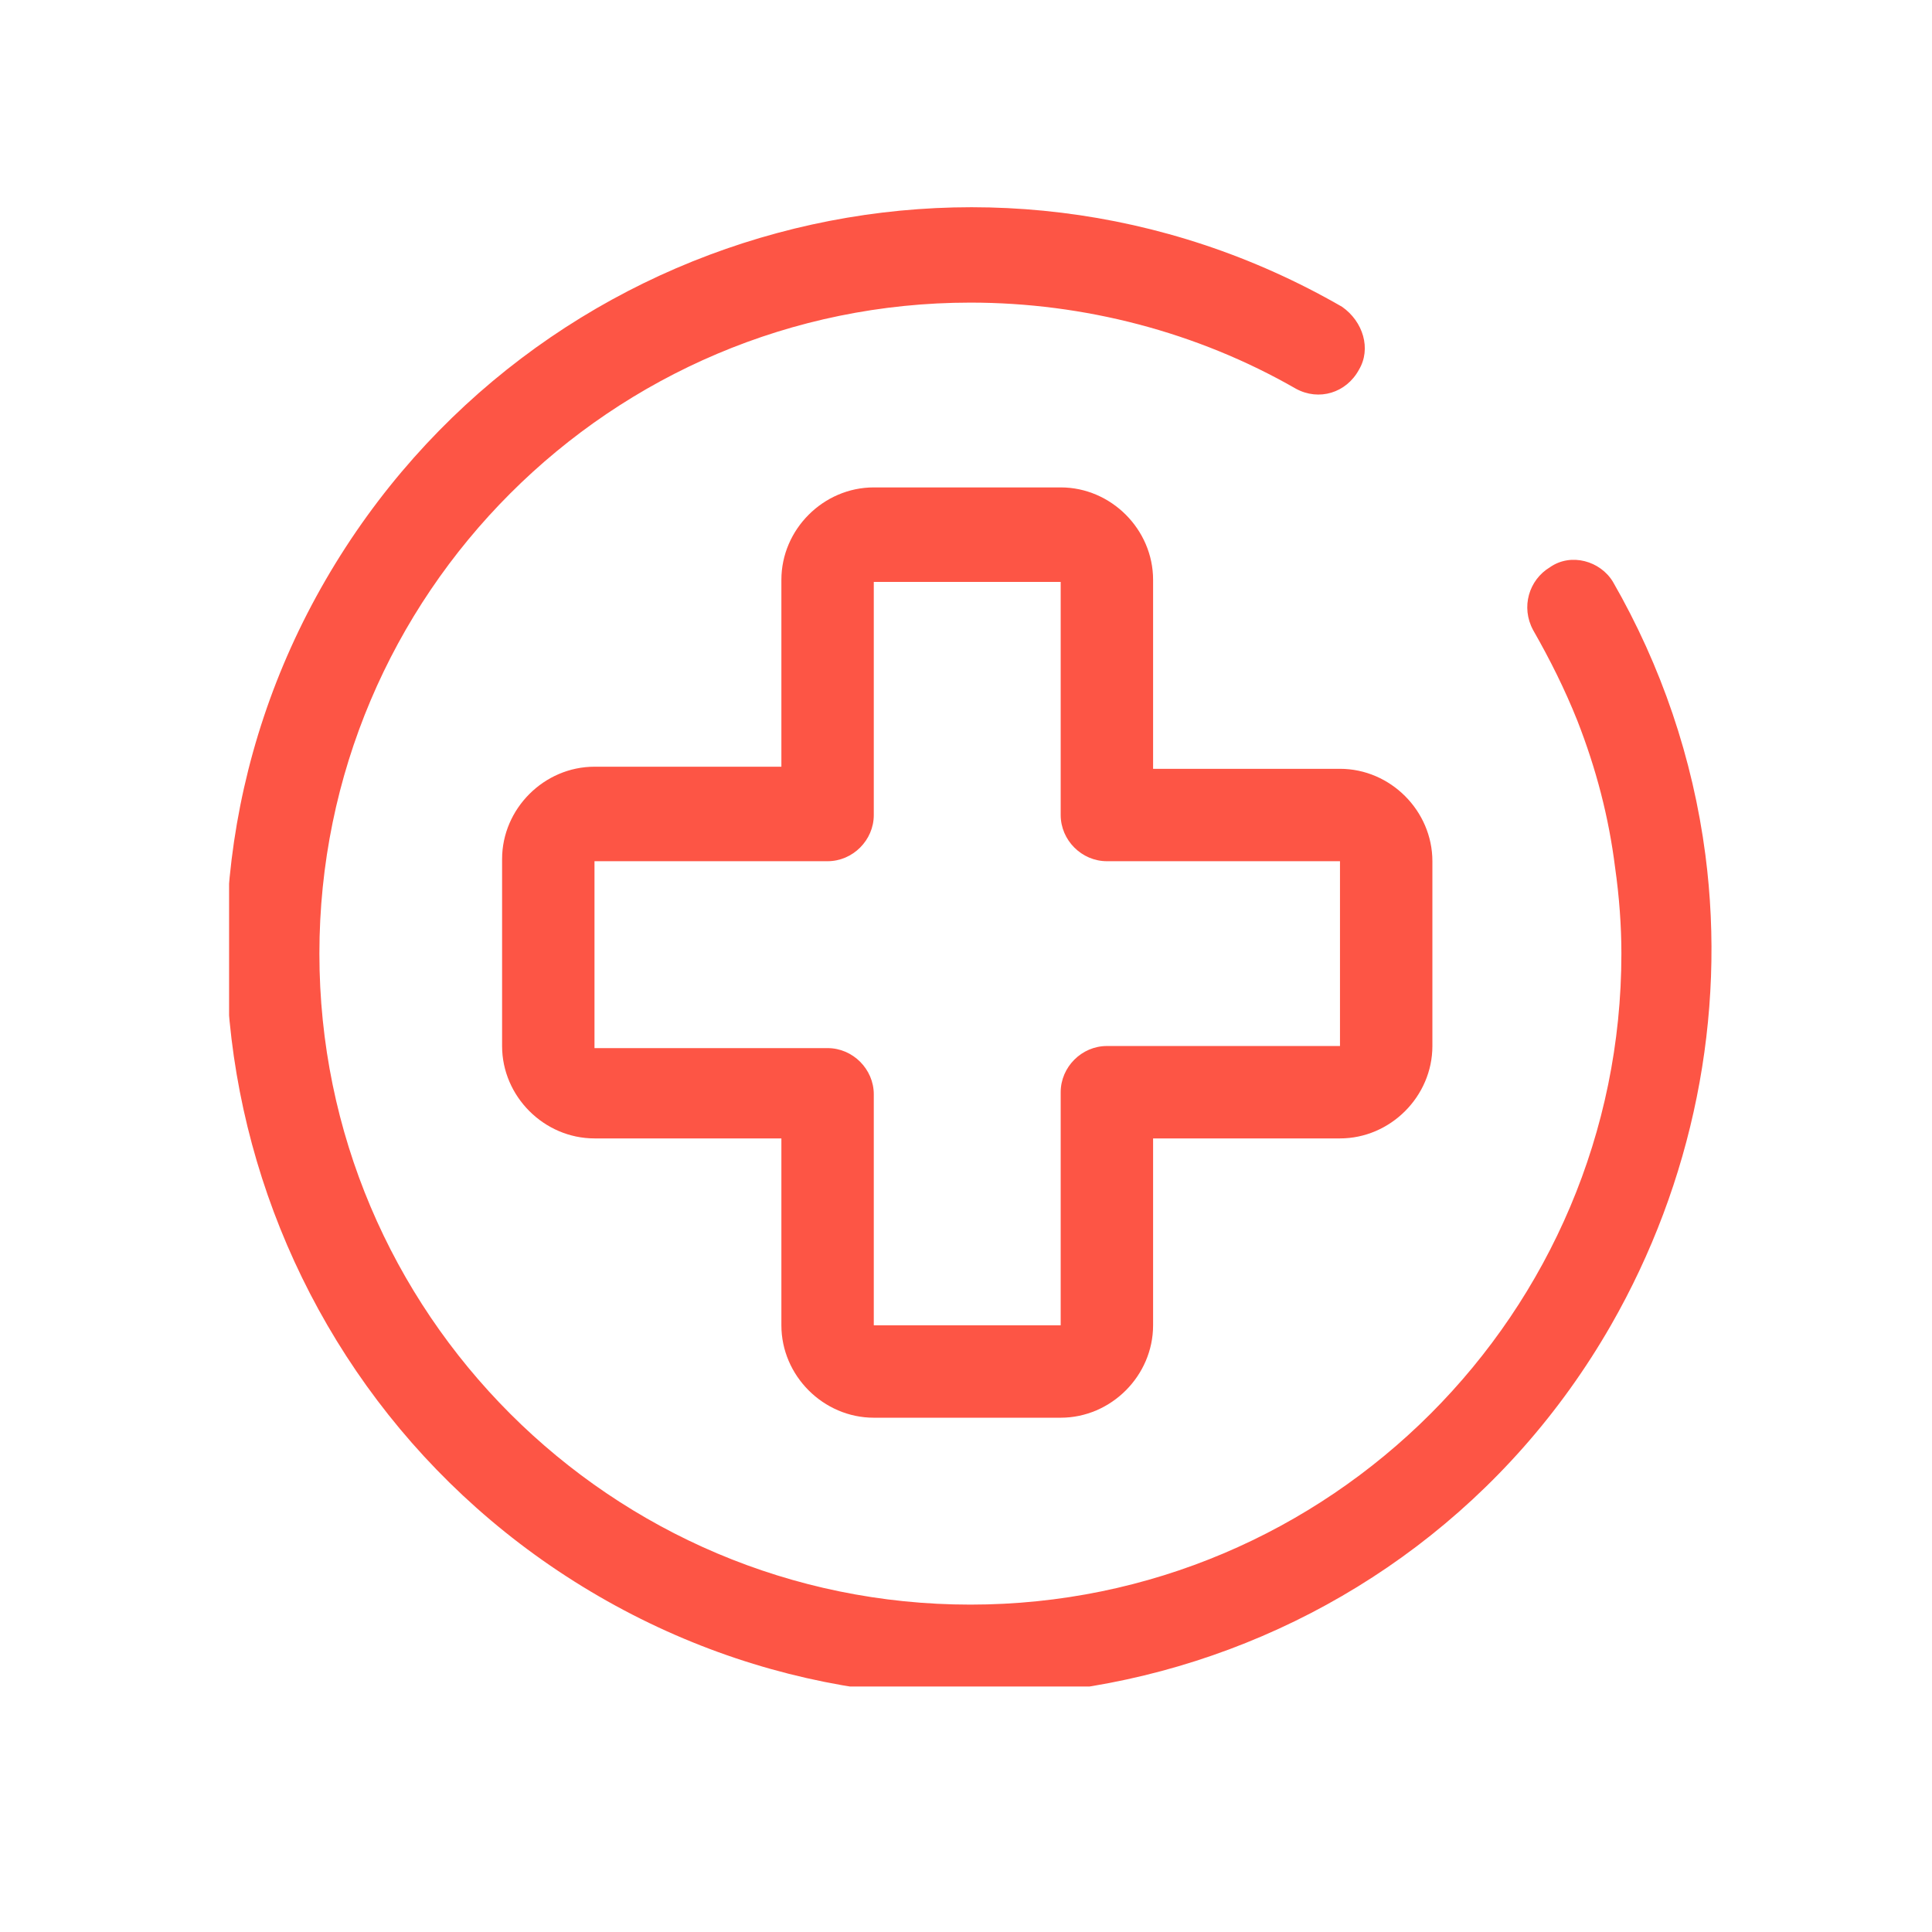
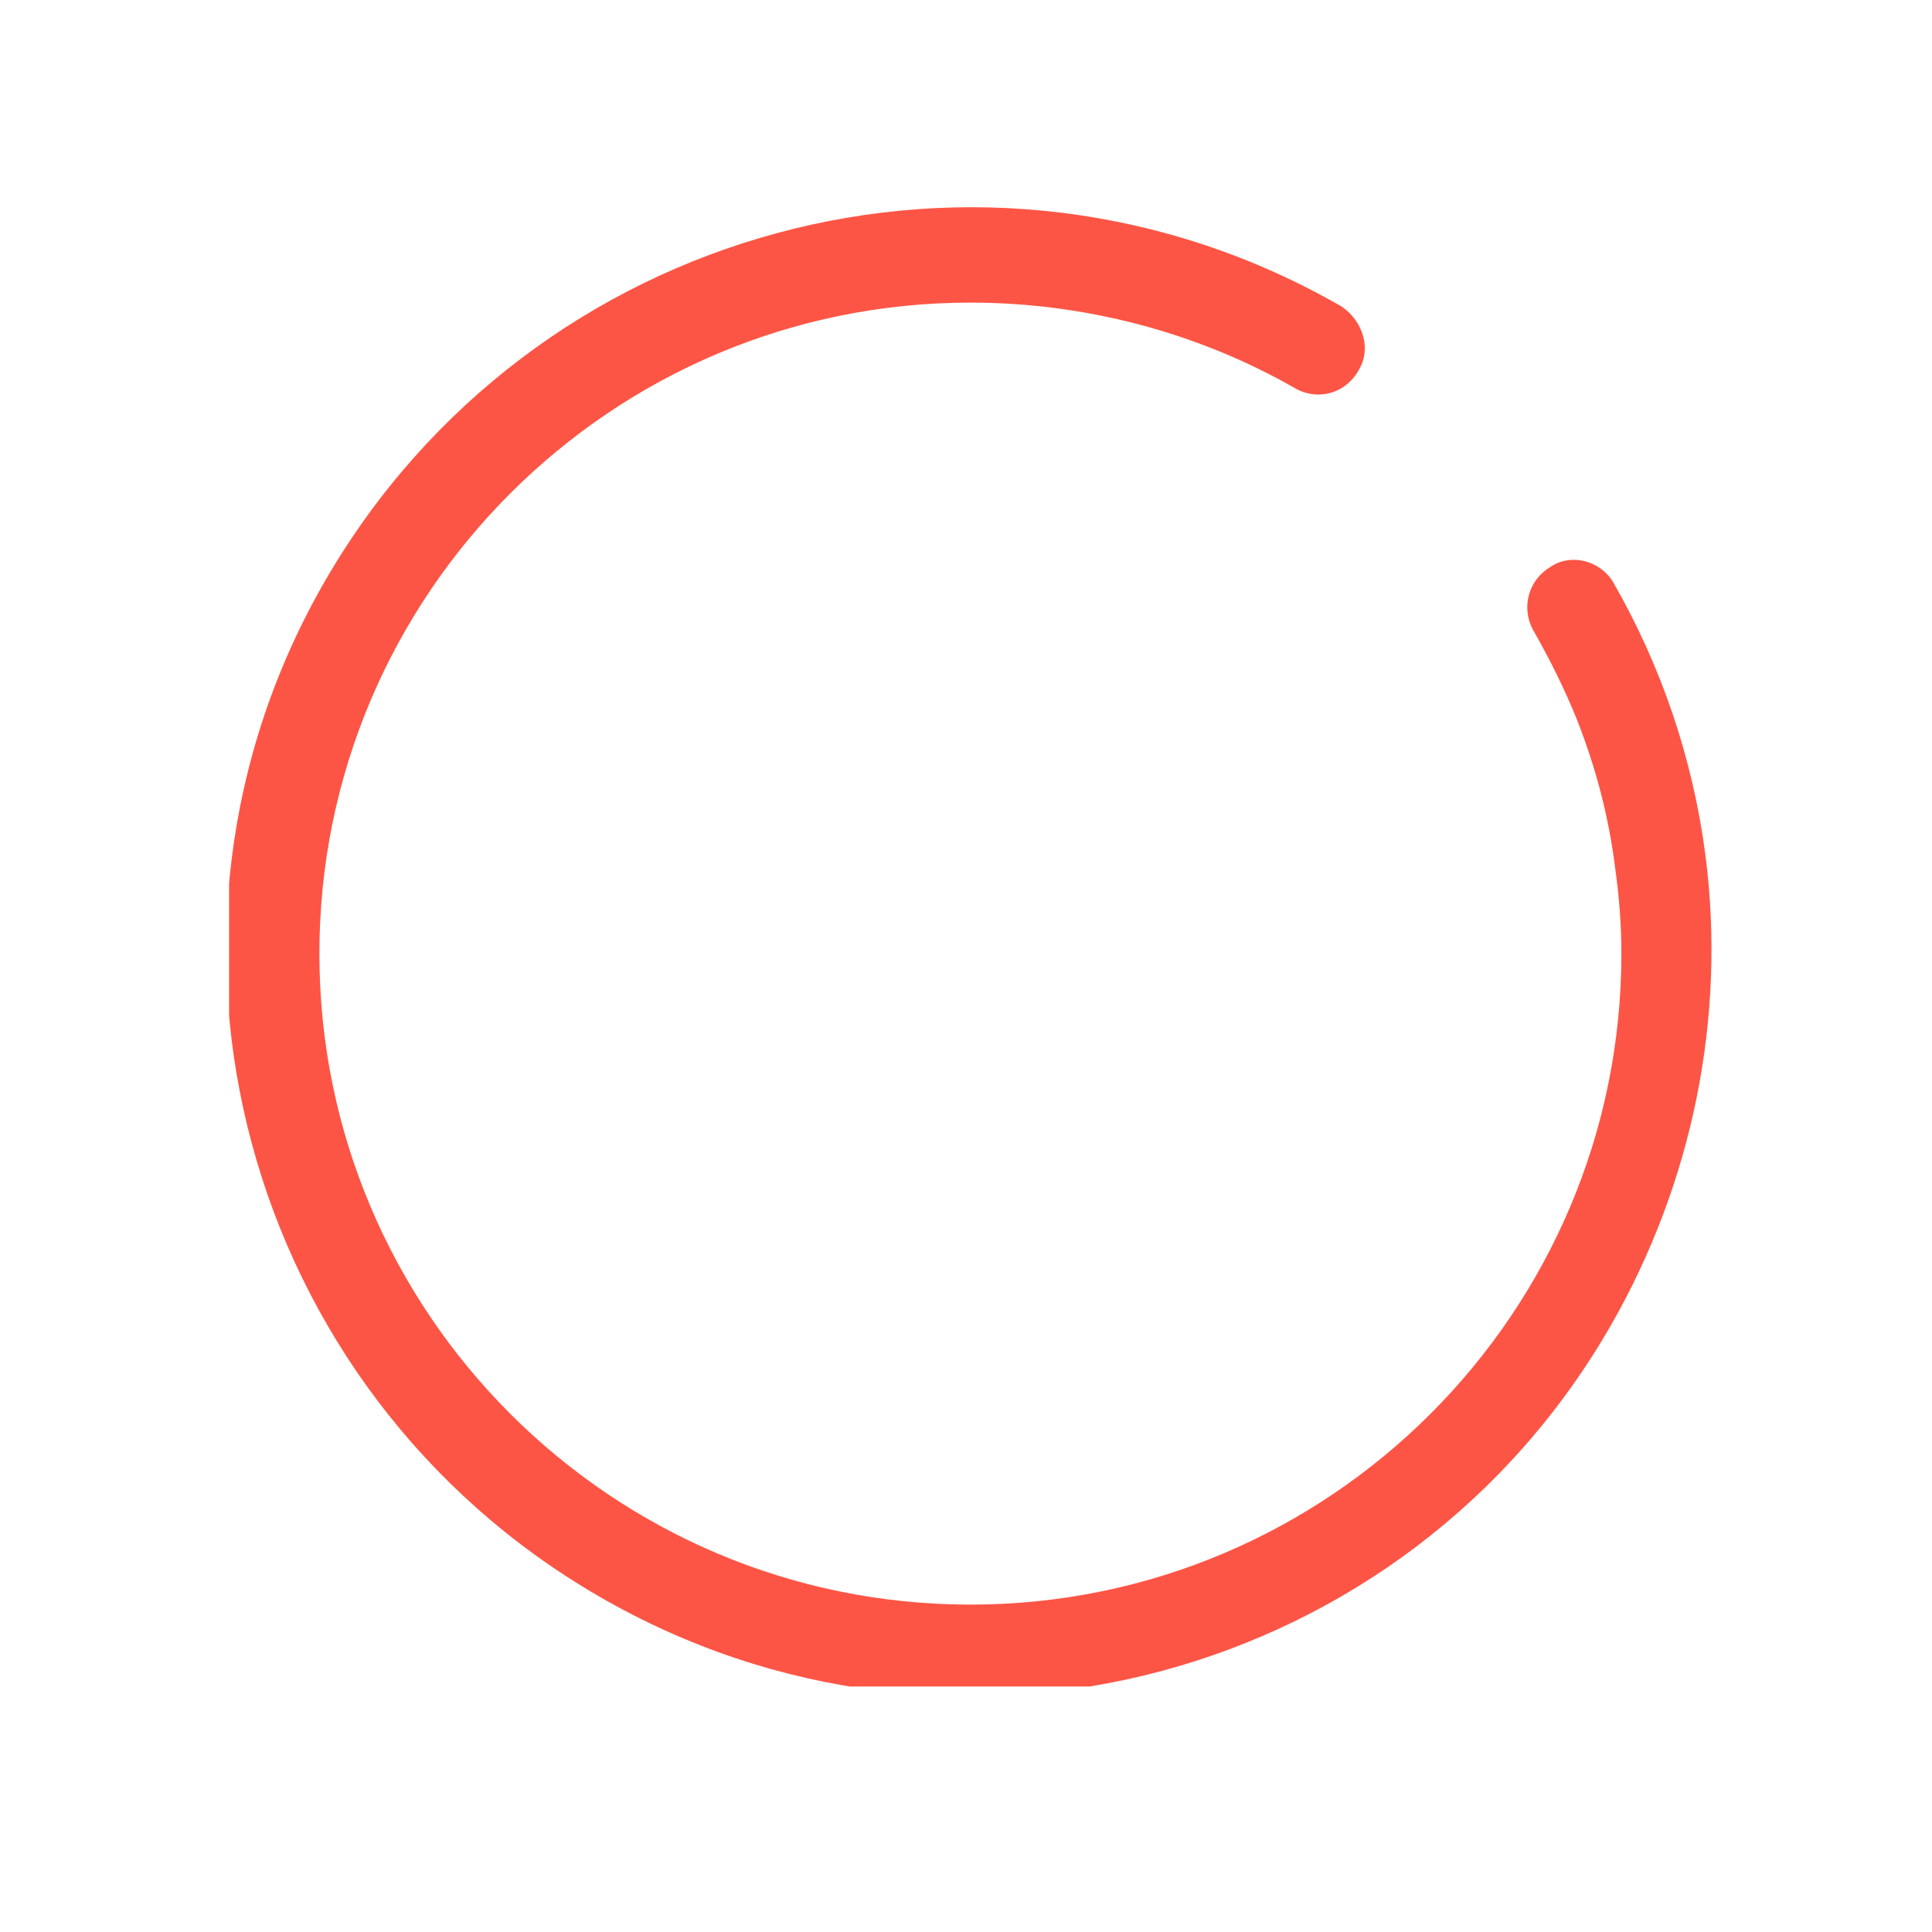
<svg xmlns="http://www.w3.org/2000/svg" viewBox="0 0 92 92">
  <clipPath id="a">
    <path d="m10.9 9.3h71v71h-71z" />
  </clipPath>
  <g clip-path="url(#a)" fill="#fd5545" transform="translate(.009 .01)">
-     <path d="m54.9 36.5v-8.9c0-2.4-2-4.4-4.4-4.4h-8.9c-2.4 0-4.4 2-4.4 4.4v8.9h-8.9c-2.4 0-4.4 2-4.4 4.4v8.9c0 2.4 2 4.4 4.4 4.4h8.9v8.9c0 2.4 2 4.4 4.4 4.4h8.9c2.4 0 4.4-2 4.4-4.4v-8.9h8.9c2.4 0 4.4-2 4.4-4.4v-8.8c0-2.4-2-4.4-4.4-4.4h-8.9zm8.8 13.3h-11c-1.2 0-2.2 1-2.2 2.2v11.1h-8.9v-11c0-1.2-1-2.2-2.2-2.2h-11.1v-8.9h11.1c1.2 0 2.2-1 2.2-2.2v-11.1h8.9v11.1c0 1.2 1 2.2 2.2 2.2h11.1v8.8z" />
    <path d="m81.2 40.7c-.6-4.6-2.1-9-4.4-13-.6-1-2-1.4-3-.7-1 .6-1.4 1.9-.8 3 .8 1.4 1.5 2.8 2.1 4.3.9 2.3 1.5 4.6 1.8 7 .2 1.4.3 2.8.3 4.1 0 17.1-13.9 31-31 31s-31-13.9-31-31 13.9-31 31-31c5.4 0 10.8 1.4 15.5 4.1 1.1.6 2.4.2 3-.9.6-1 .2-2.3-.8-3-17-9.8-38.6-3.9-48.4 13s-3.9 38.6 13 48.4 38.5 4 48.2-12.9c3.9-6.8 5.5-14.7 4.5-22.4" />
  </g>
</svg>